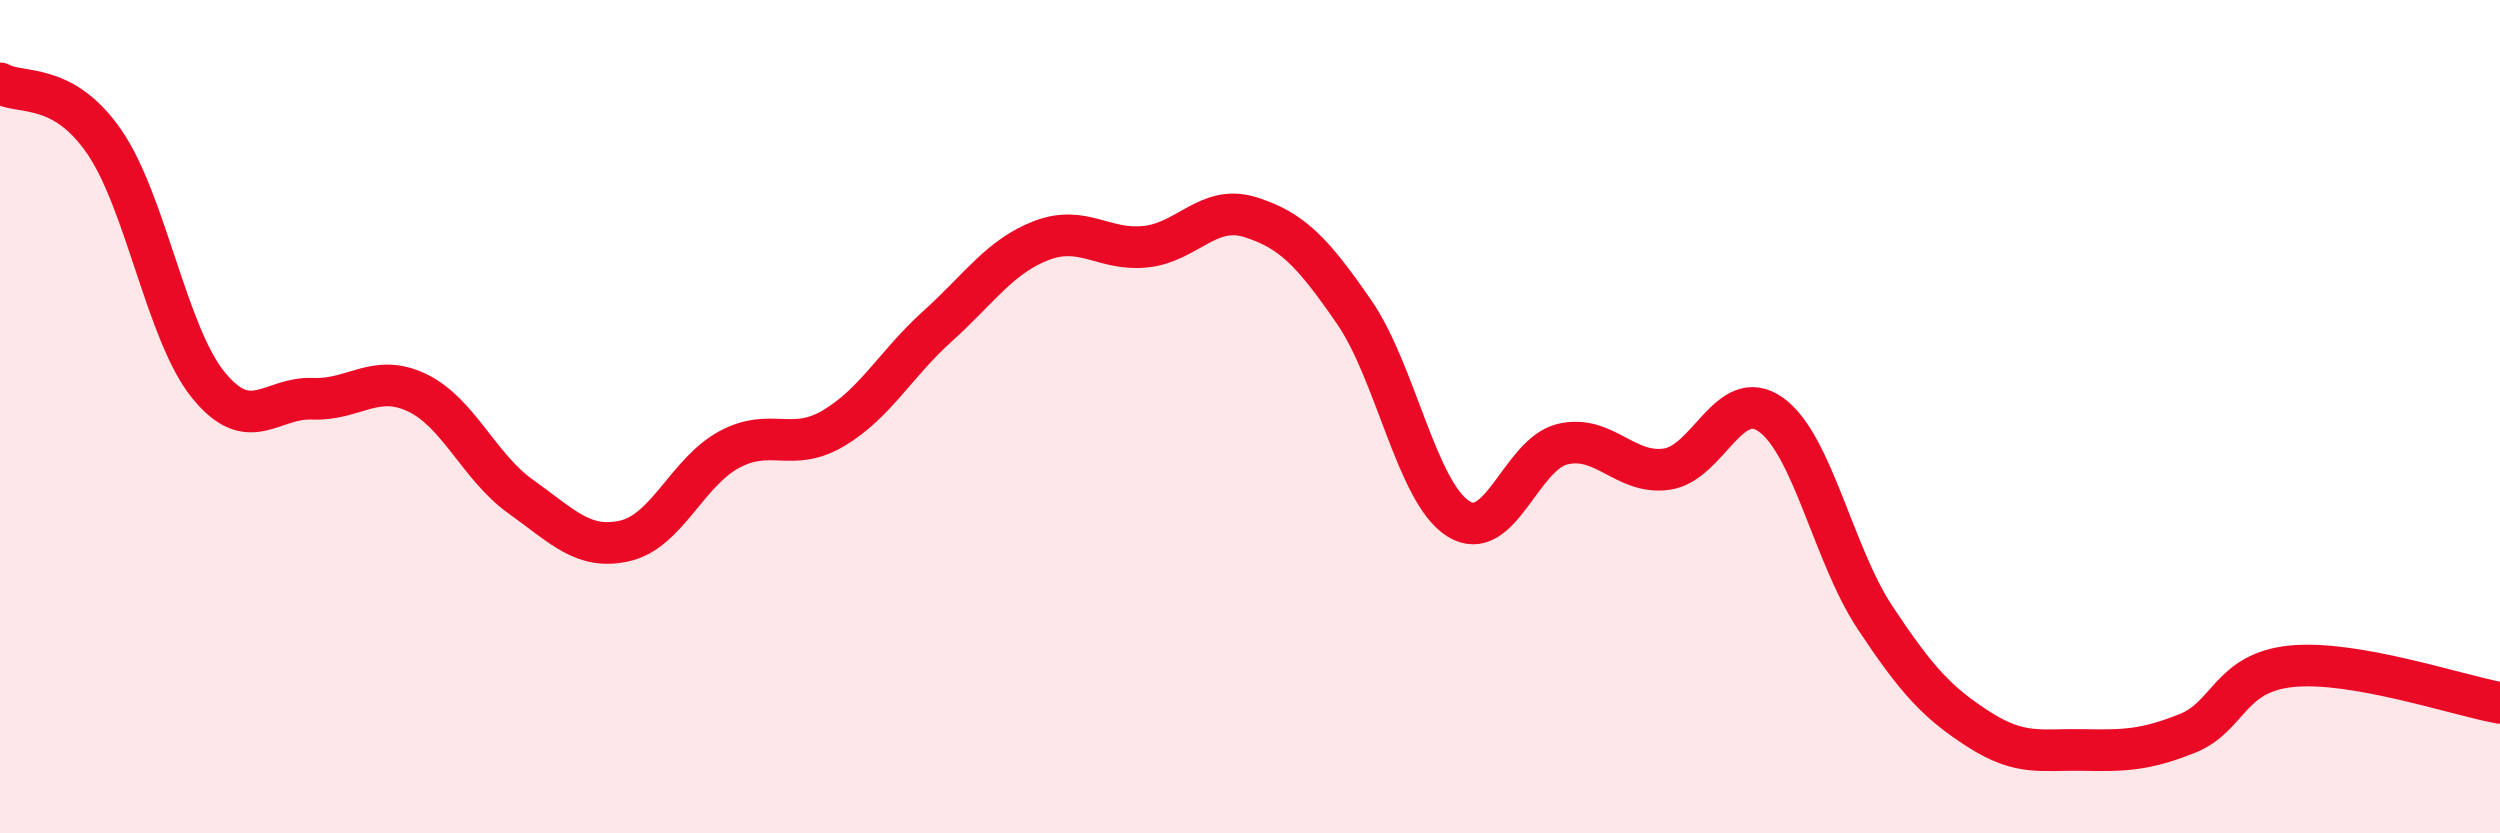
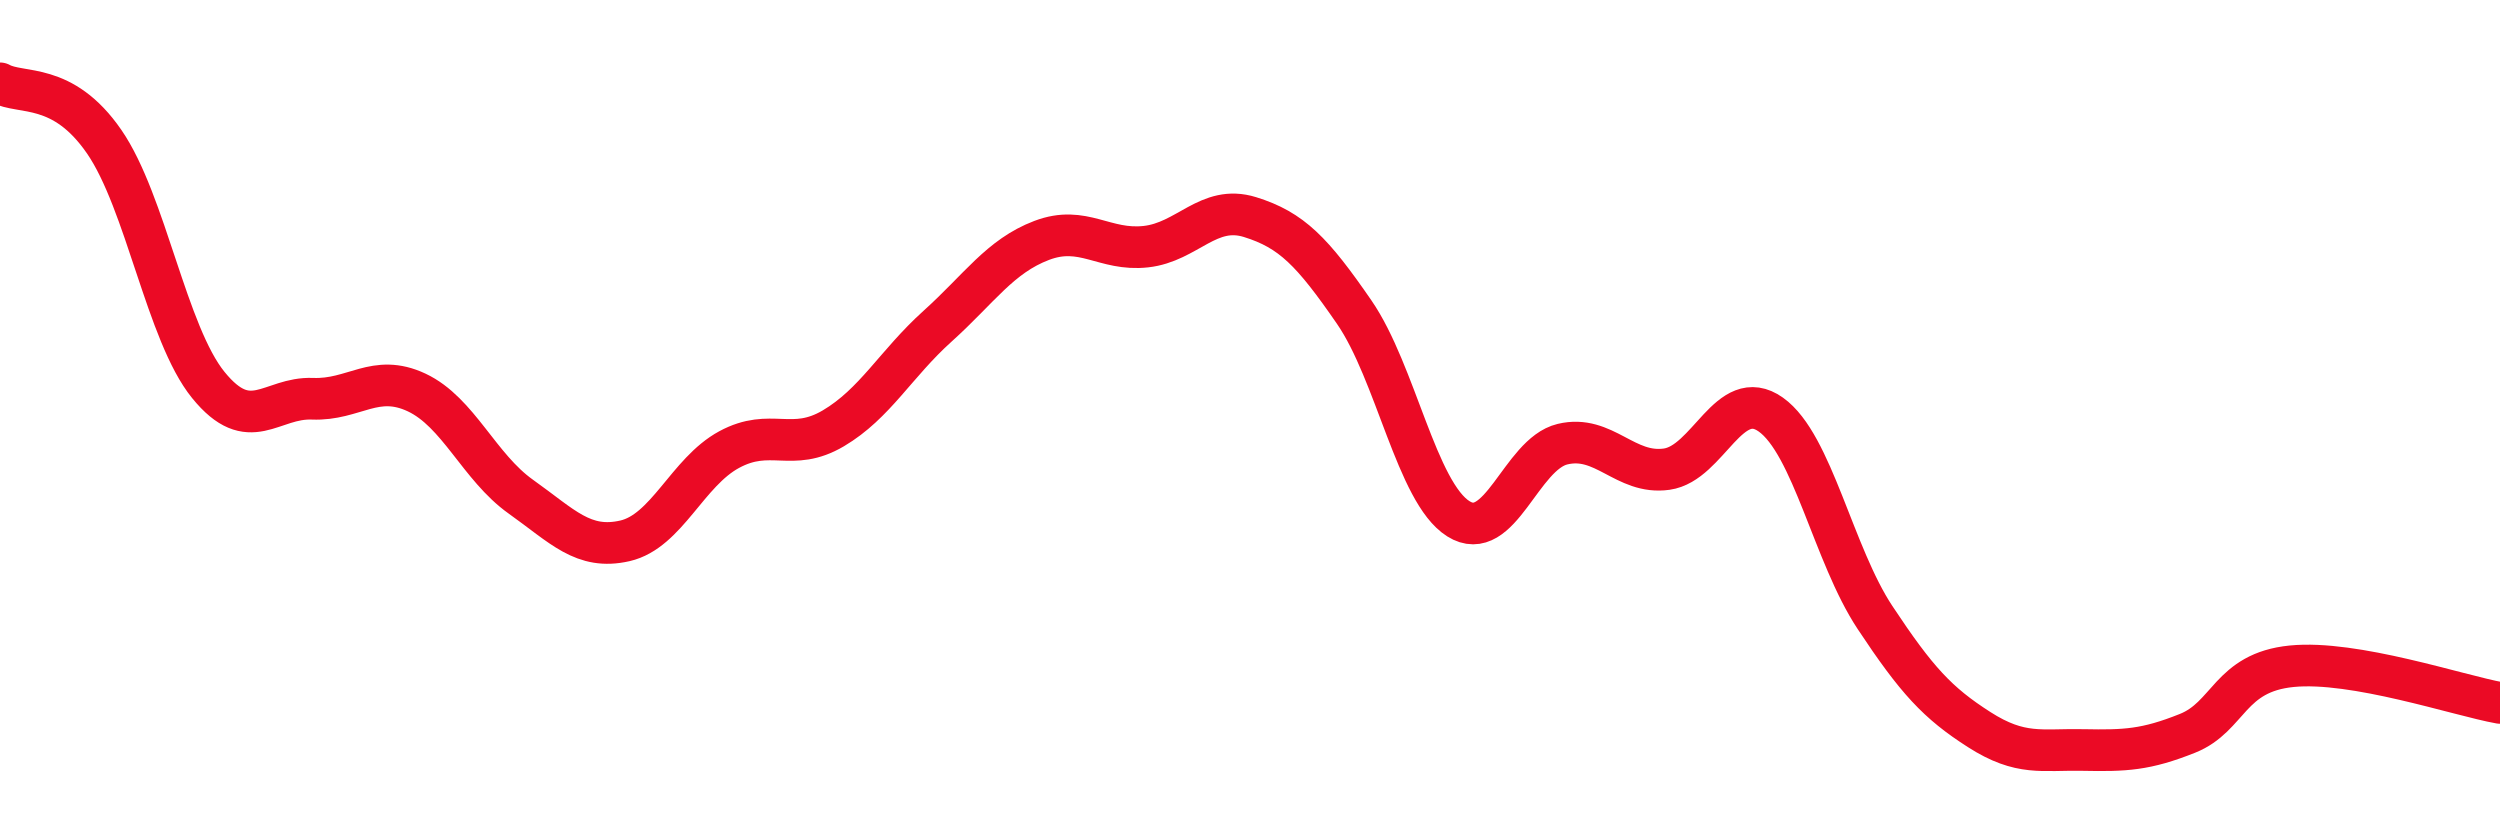
<svg xmlns="http://www.w3.org/2000/svg" width="60" height="20" viewBox="0 0 60 20">
-   <path d="M 0,2 C 0.5,2.28 1.5,1.95 2.5,3.4 C 3.5,4.85 4,8.01 5,9.24 C 6,10.47 6.5,9.53 7.5,9.57 C 8.5,9.61 9,8.95 10,9.42 C 11,9.89 11.5,11.21 12.5,11.92 C 13.5,12.63 14,13.21 15,12.98 C 16,12.75 16.5,11.33 17.5,10.79 C 18.5,10.25 19,10.87 20,10.28 C 21,9.69 21.5,8.73 22.5,7.83 C 23.5,6.93 24,6.15 25,5.77 C 26,5.39 26.5,6.03 27.5,5.92 C 28.5,5.81 29,4.9 30,5.21 C 31,5.52 31.5,6.04 32.5,7.49 C 33.5,8.94 34,11.82 35,12.45 C 36,13.08 36.5,10.9 37.5,10.66 C 38.5,10.42 39,11.4 40,11.26 C 41,11.12 41.5,9.24 42.5,9.95 C 43.5,10.66 44,13.31 45,14.82 C 46,16.33 46.5,16.87 47.5,17.51 C 48.5,18.15 49,17.98 50,18 C 51,18.02 51.5,18 52.5,17.6 C 53.5,17.2 53.5,16.14 55,15.99 C 56.5,15.84 59,16.69 60,16.87L60 20L0 20Z" fill="#EB0A25" opacity="0.1" stroke-linecap="round" stroke-linejoin="round" />
  <path d="M 0,2 C 0.5,2.28 1.5,1.95 2.5,3.4 C 3.5,4.85 4,8.01 5,9.24 C 6,10.47 6.5,9.53 7.5,9.57 C 8.5,9.61 9,8.95 10,9.42 C 11,9.89 11.5,11.21 12.5,11.92 C 13.5,12.63 14,13.21 15,12.98 C 16,12.75 16.5,11.33 17.5,10.79 C 18.5,10.25 19,10.87 20,10.28 C 21,9.69 21.5,8.73 22.5,7.83 C 23.5,6.93 24,6.15 25,5.77 C 26,5.39 26.5,6.03 27.5,5.92 C 28.5,5.81 29,4.9 30,5.21 C 31,5.52 31.5,6.04 32.5,7.49 C 33.5,8.94 34,11.82 35,12.45 C 36,13.08 36.5,10.9 37.5,10.66 C 38.5,10.42 39,11.4 40,11.26 C 41,11.12 41.5,9.24 42.5,9.95 C 43.5,10.66 44,13.31 45,14.82 C 46,16.33 46.5,16.87 47.5,17.51 C 48.5,18.15 49,17.98 50,18 C 51,18.02 51.5,18 52.5,17.6 C 53.5,17.2 53.5,16.14 55,15.99 C 56.5,15.84 59,16.69 60,16.87" stroke="#EB0A25" stroke-width="1" fill="none" stroke-linecap="round" stroke-linejoin="round" />
</svg>